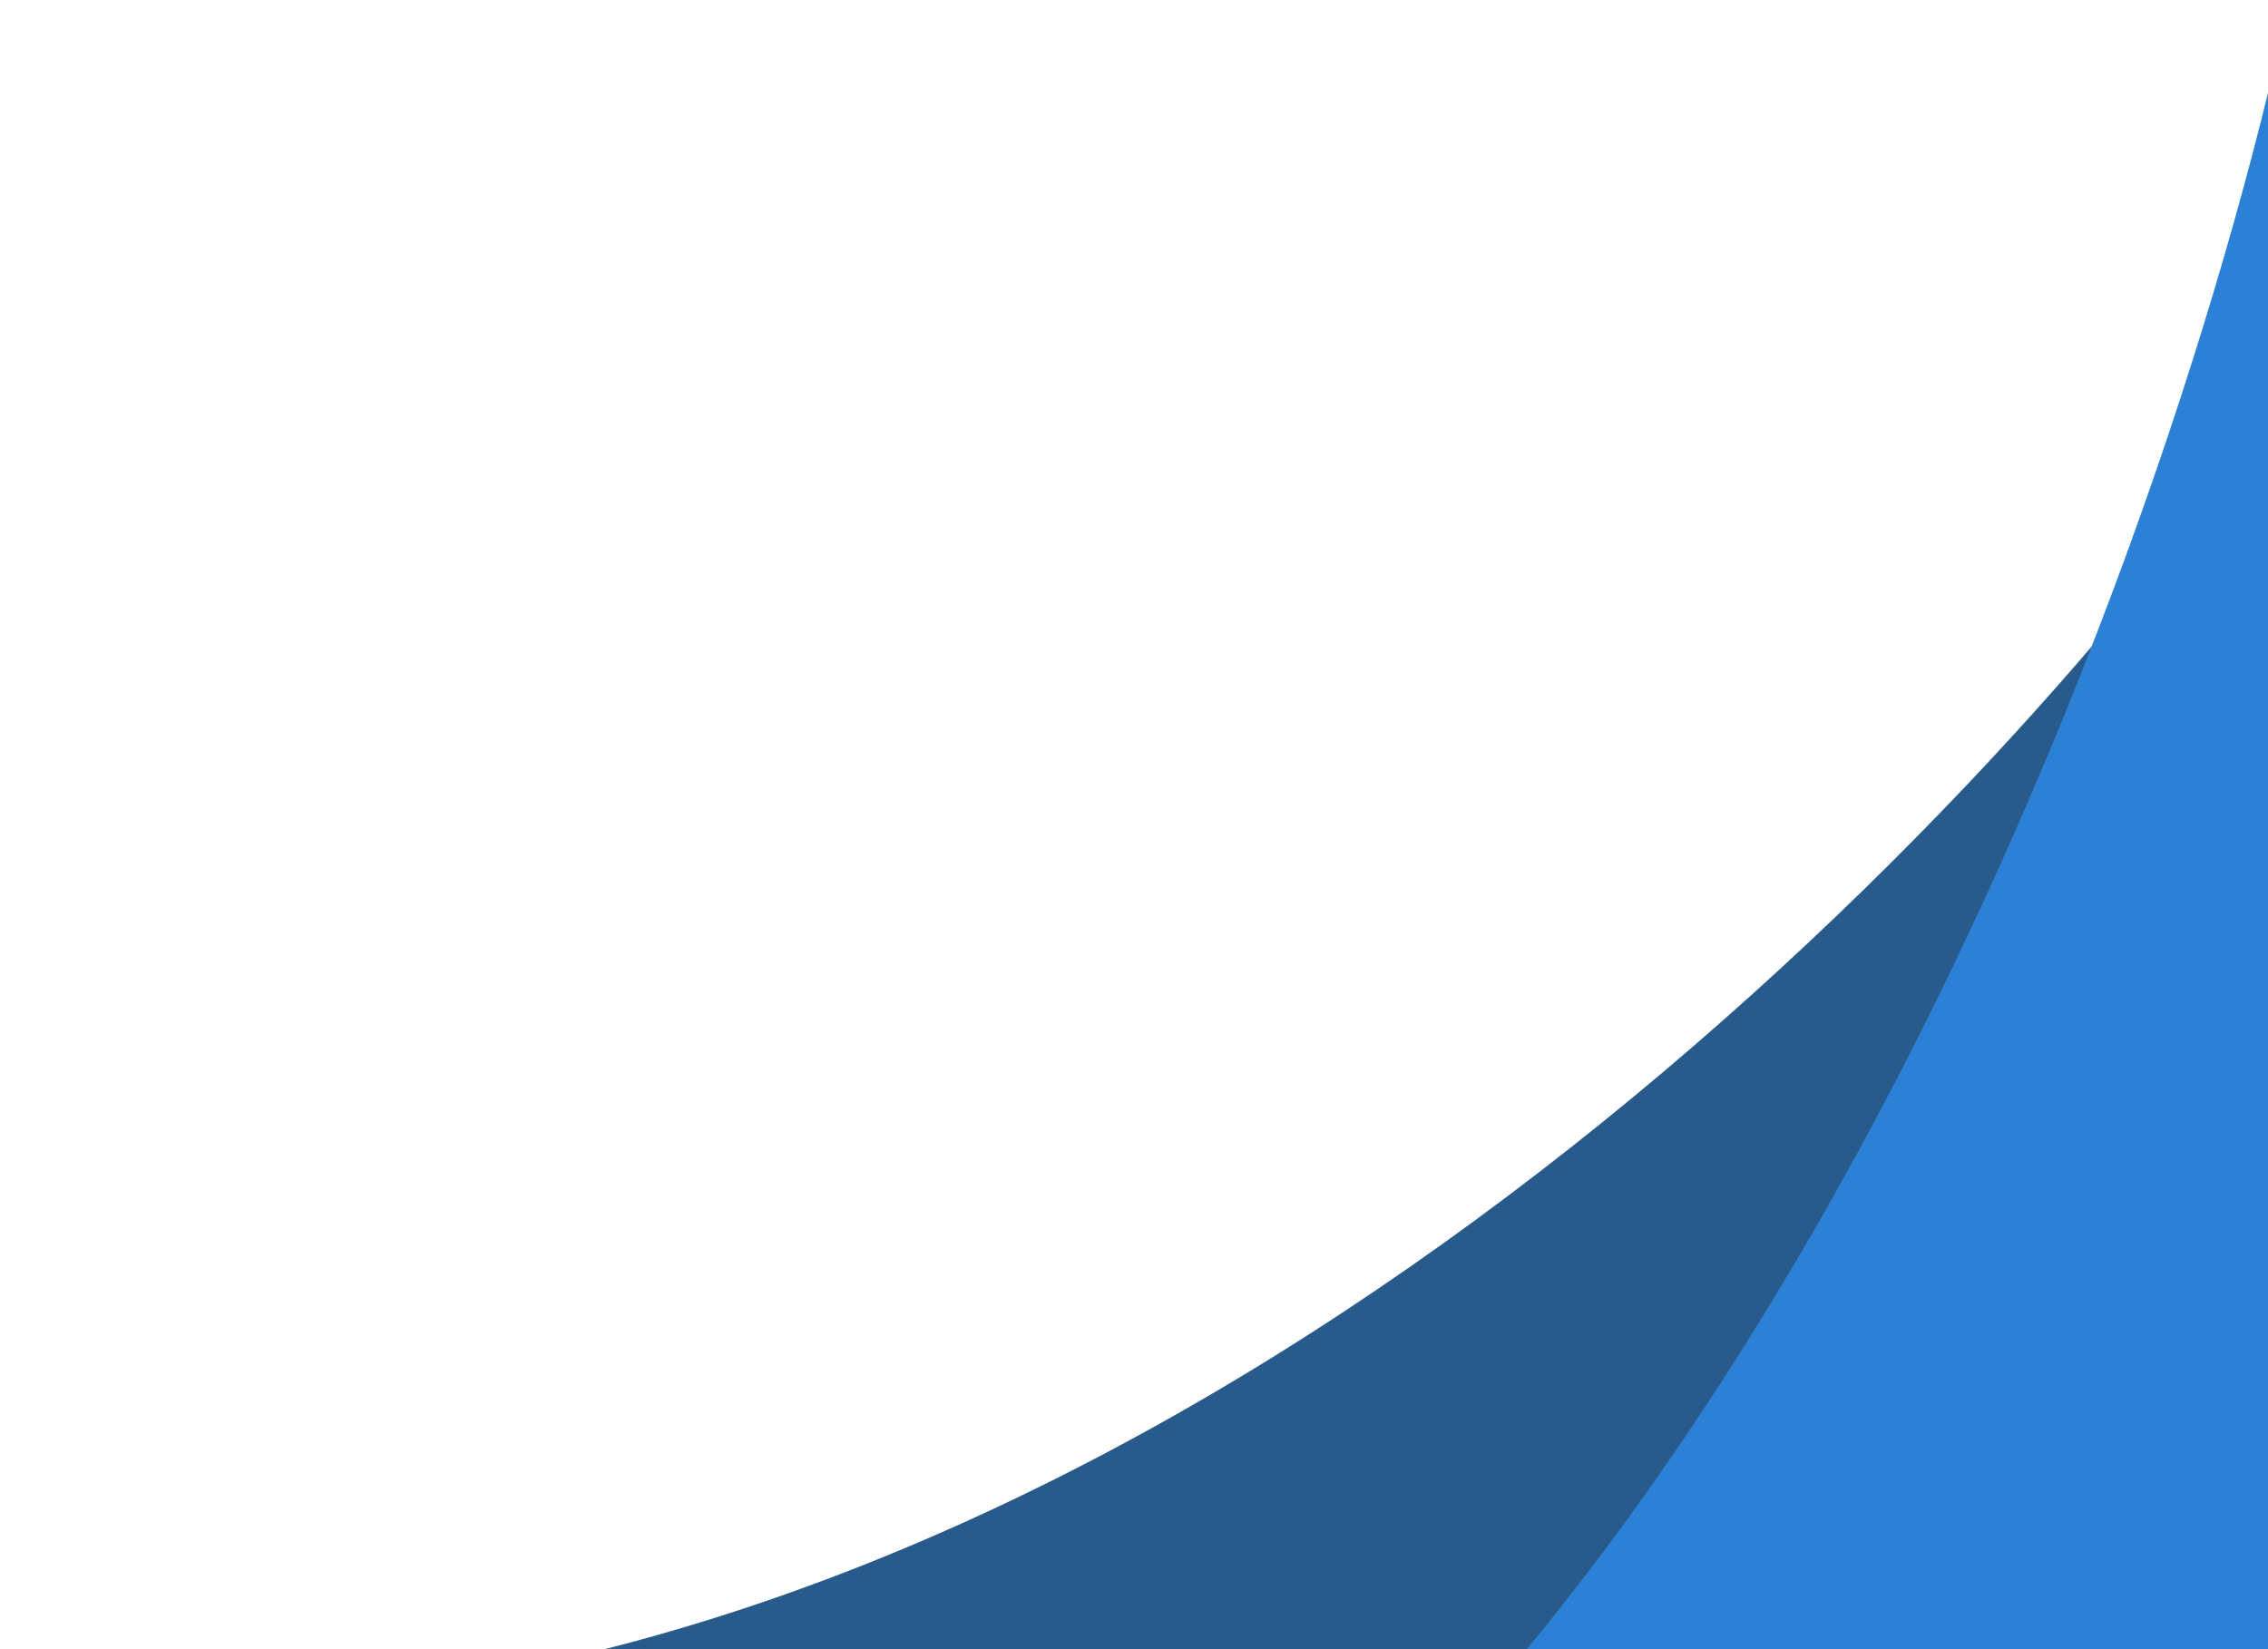
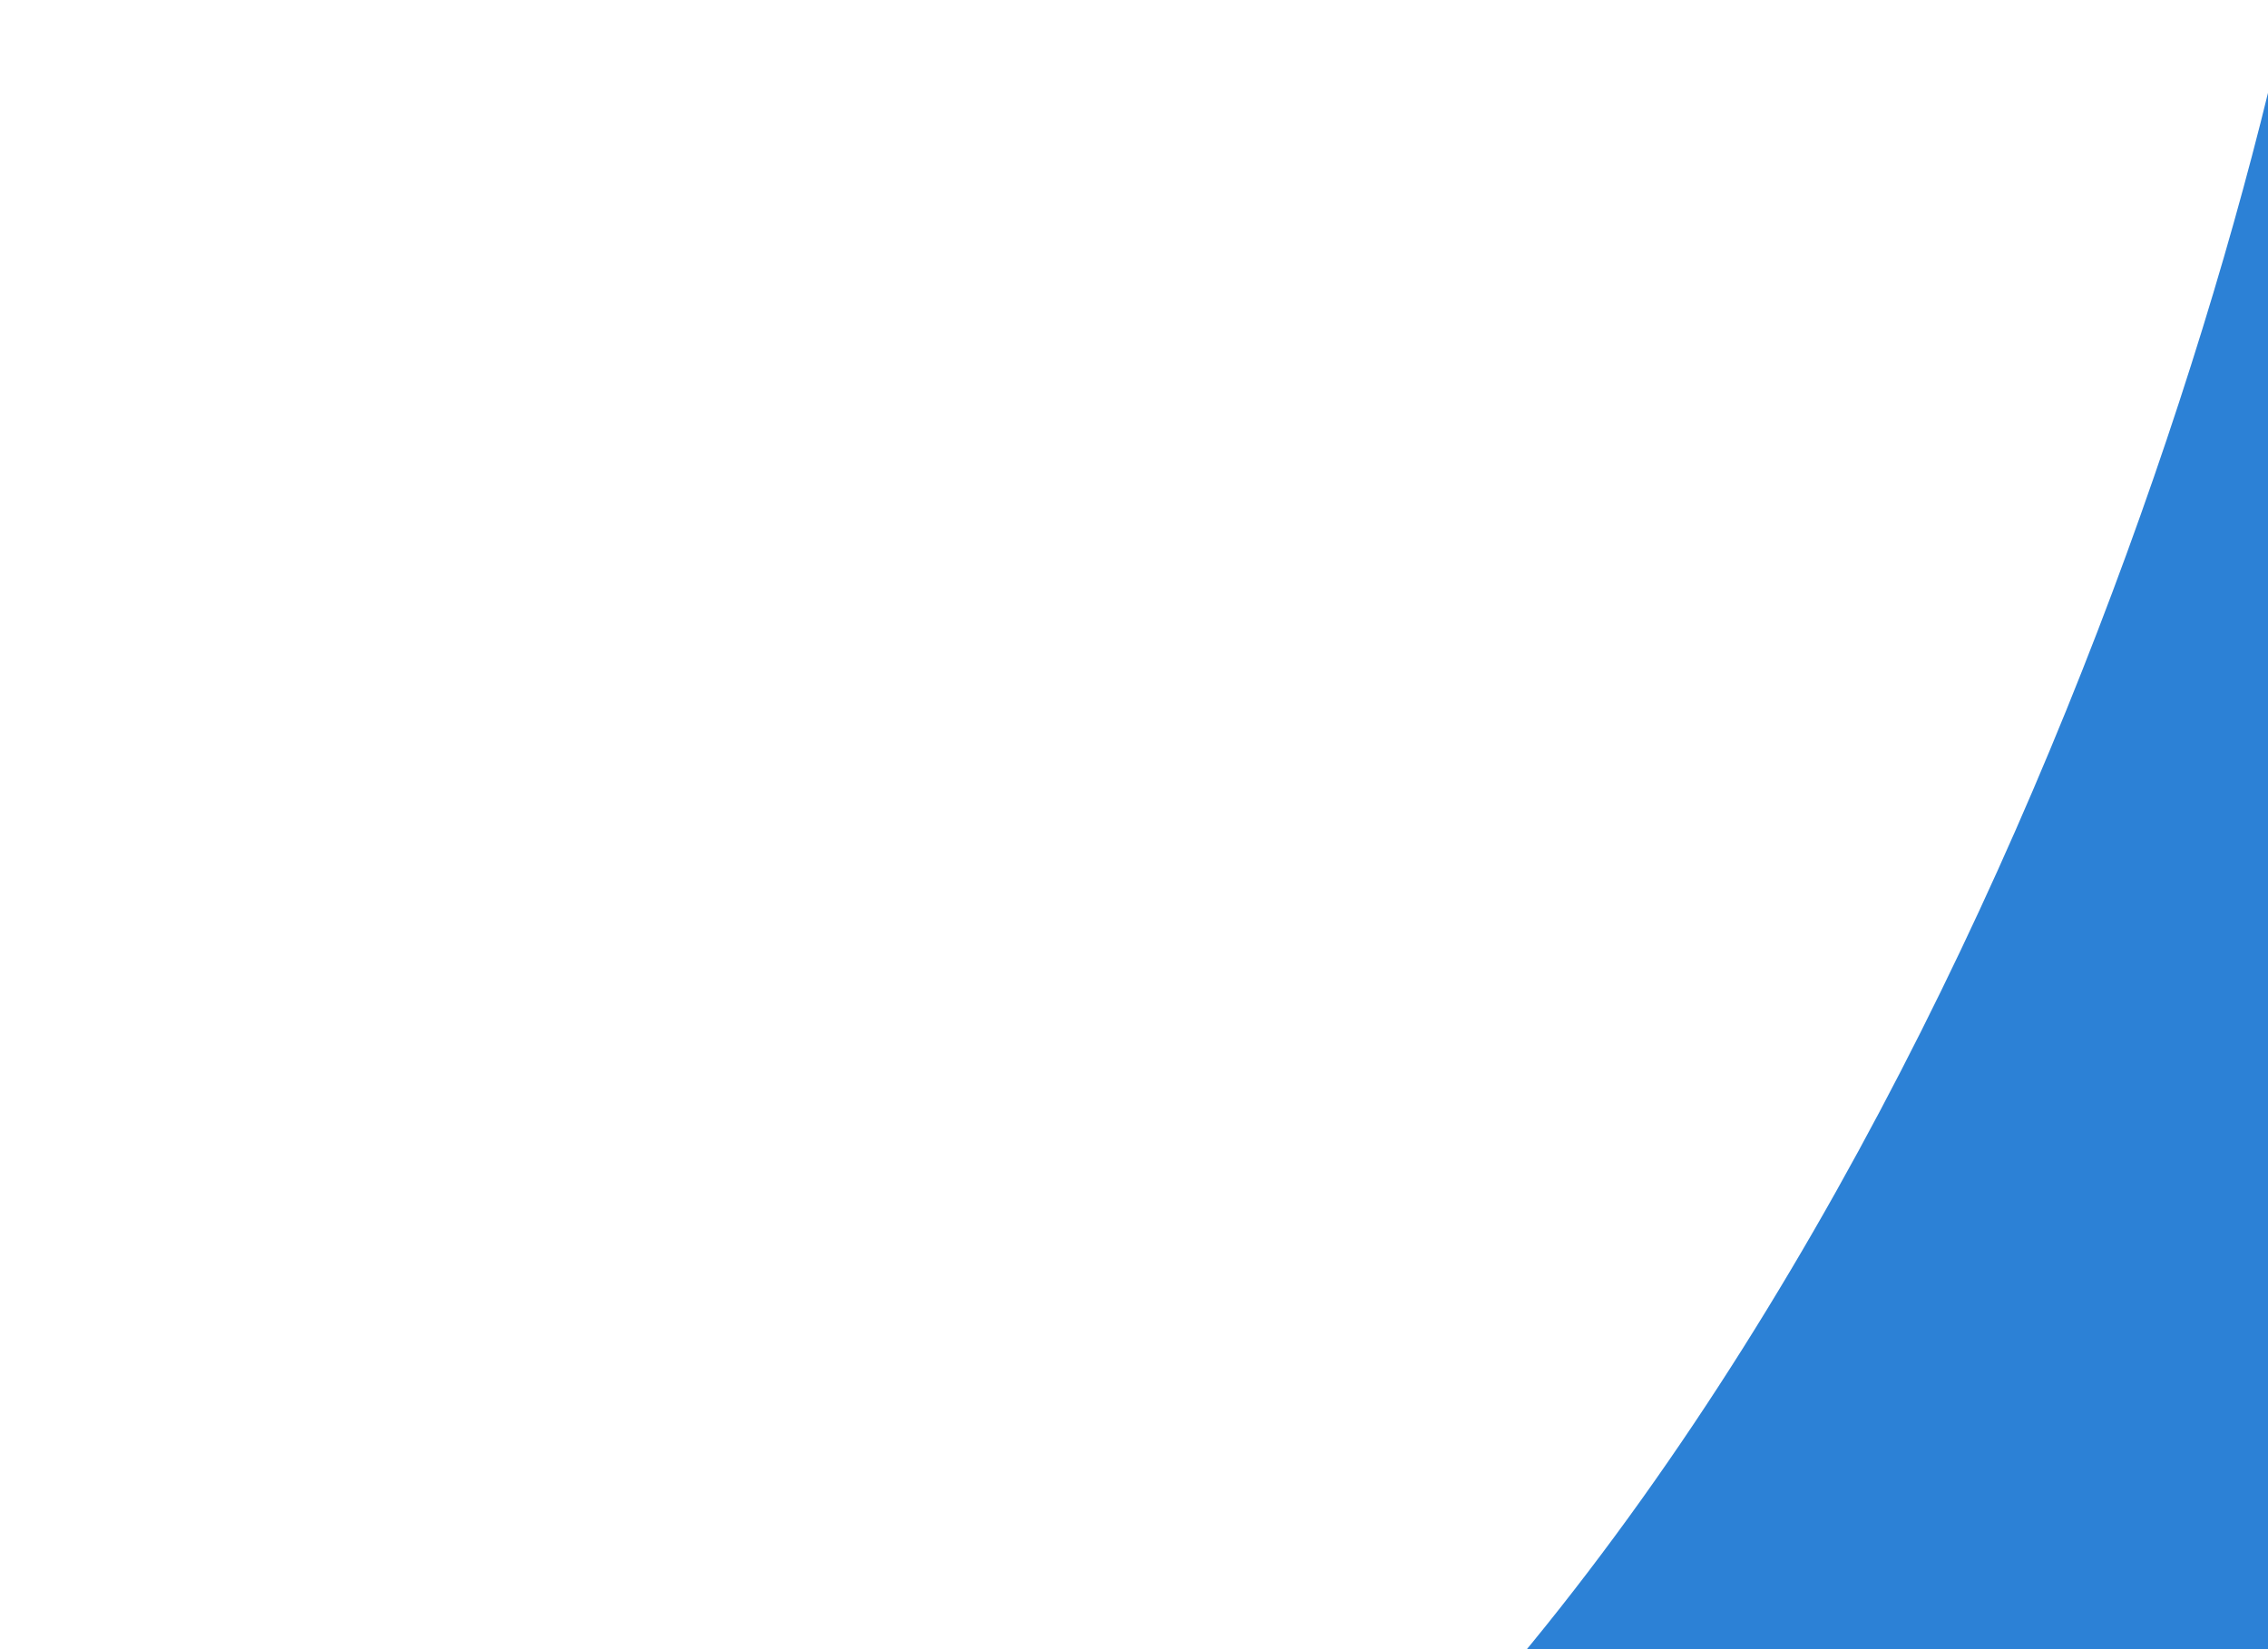
<svg xmlns="http://www.w3.org/2000/svg" width="880" height="640" viewBox="0 0 880 640" fill="none">
-   <path d="M888 152C774.811 317.921 480.197 623.459 130.315 658.5H0C44.108 663.024 87.623 662.776 130.315 658.5H888V152Z" fill="#285A8B" />
  <path d="M888.318 0C836.244 241.716 657.141 709.257 331.4 845.145L205.575 879.061C249.724 873.368 291.653 861.725 331.4 845.145L1062.97 647.948L888.318 0Z" fill="#2C81D6" />
</svg>